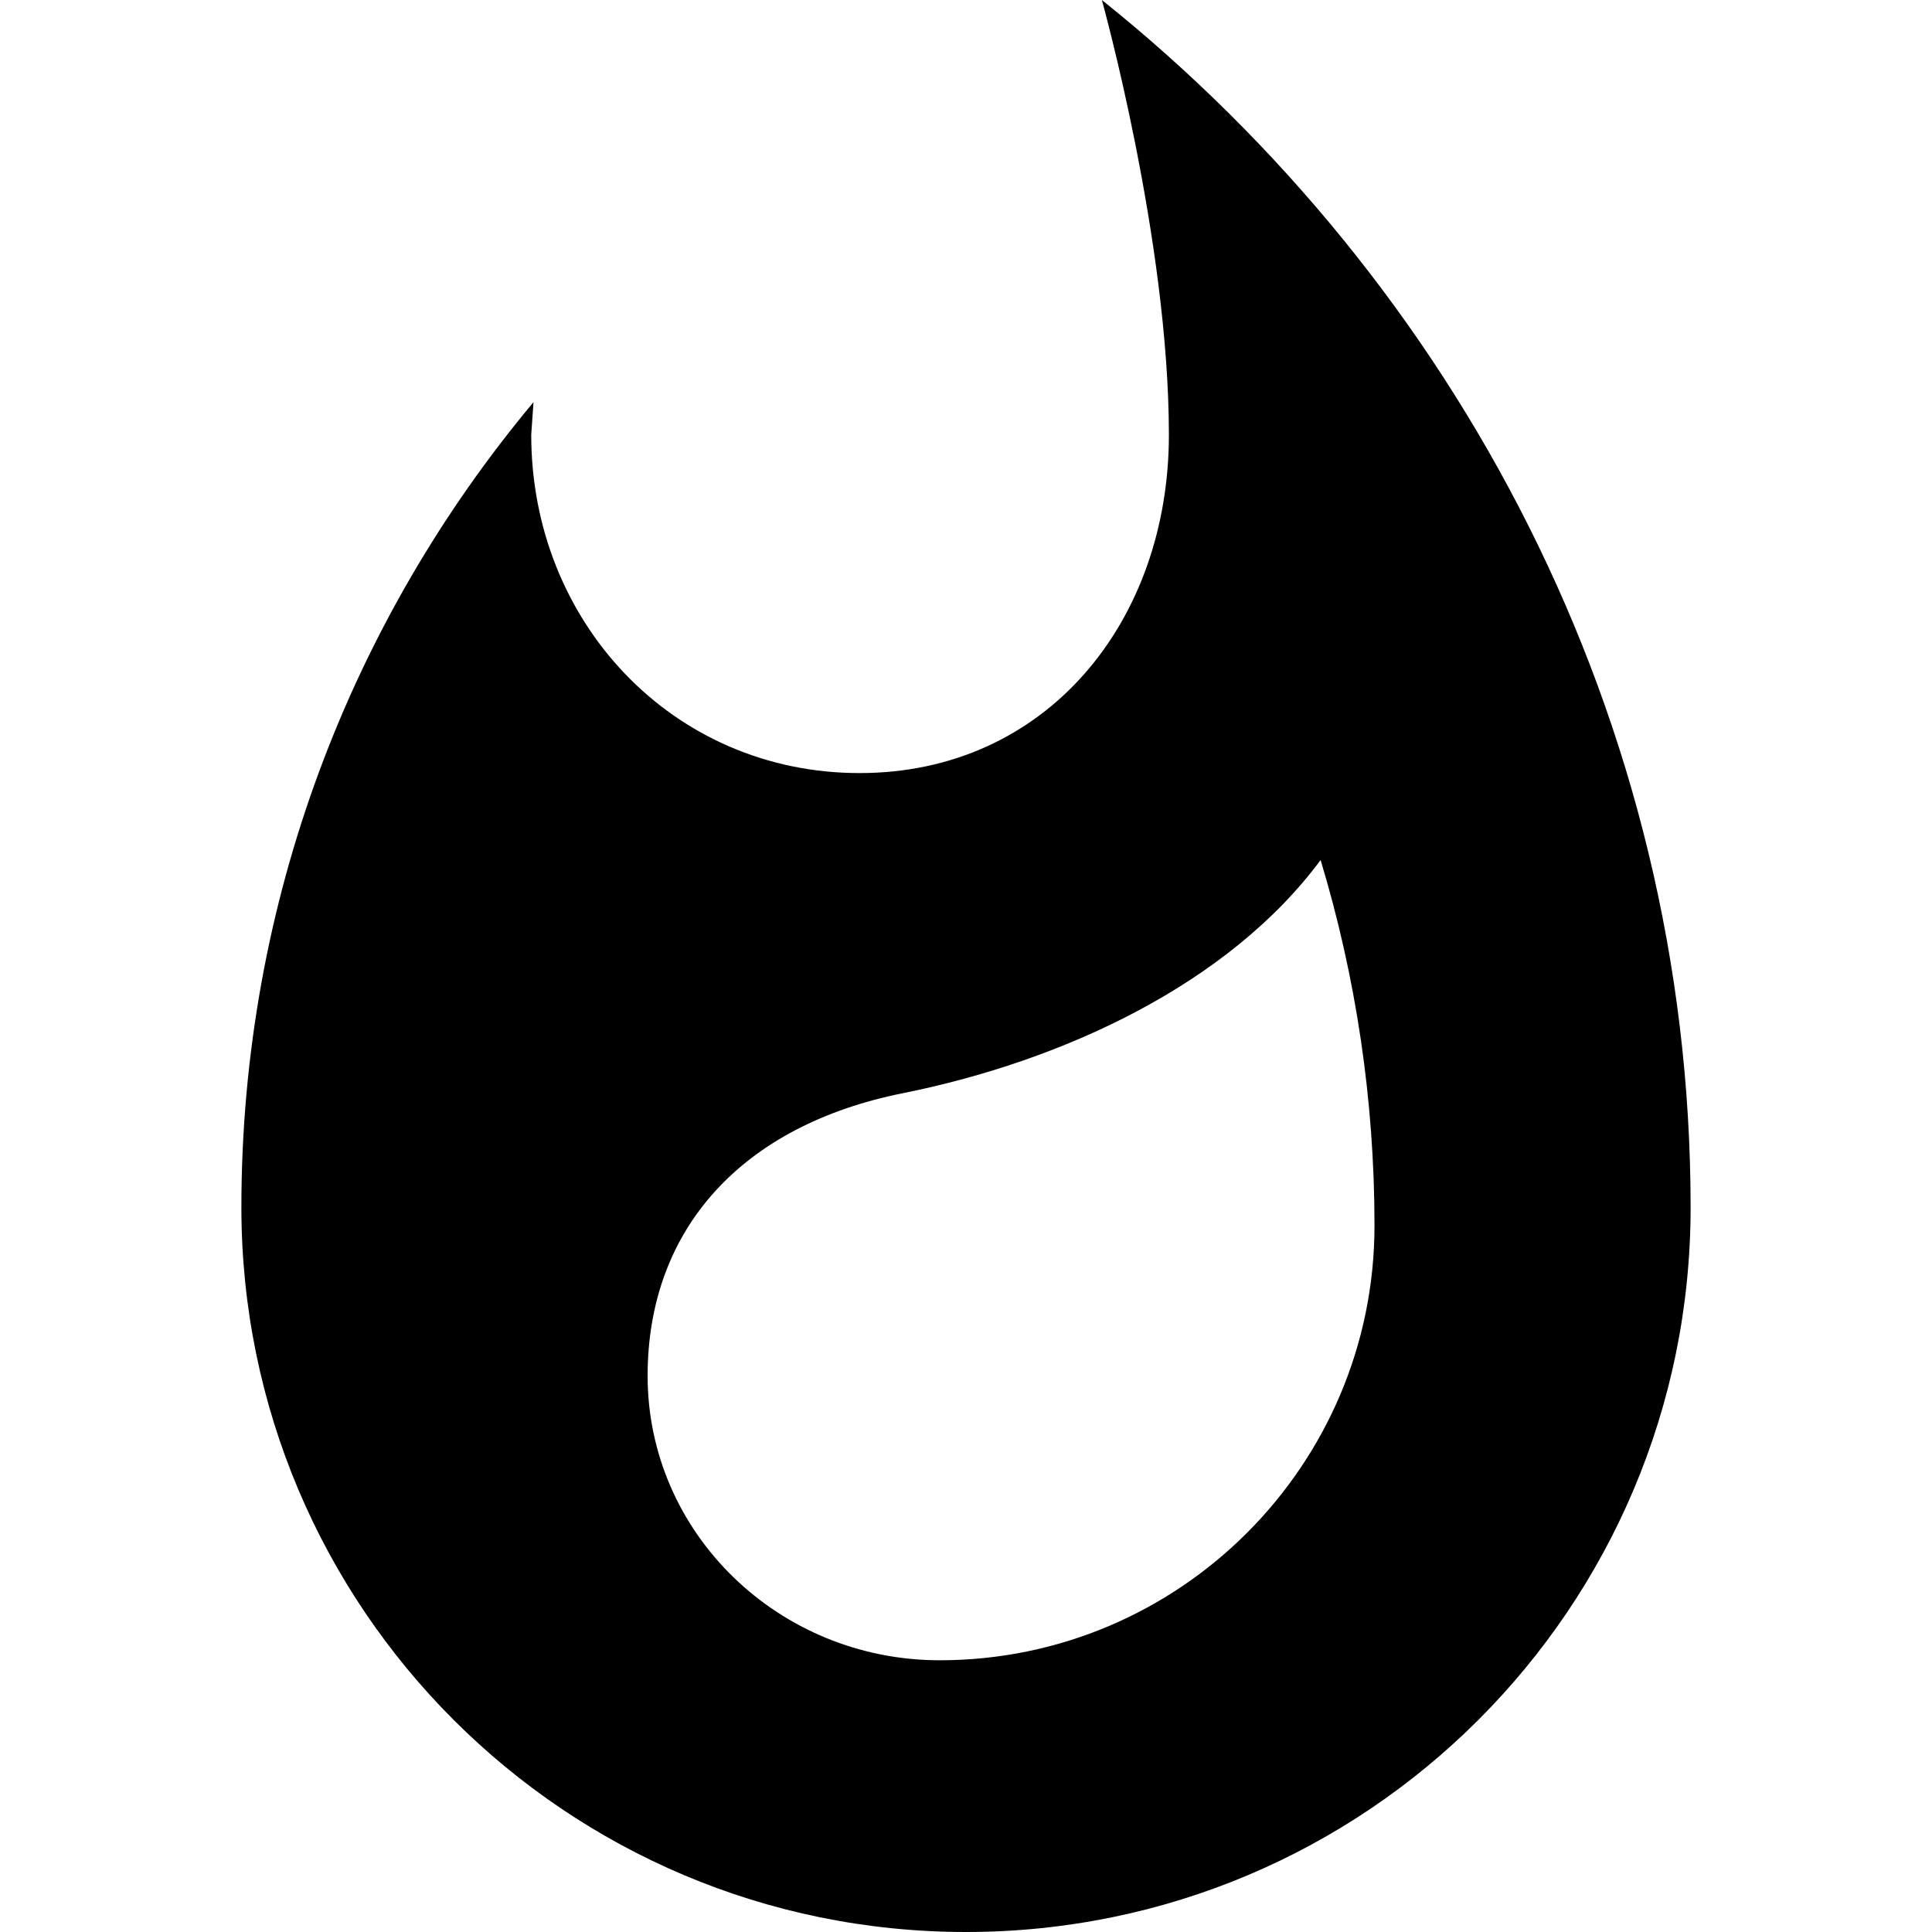
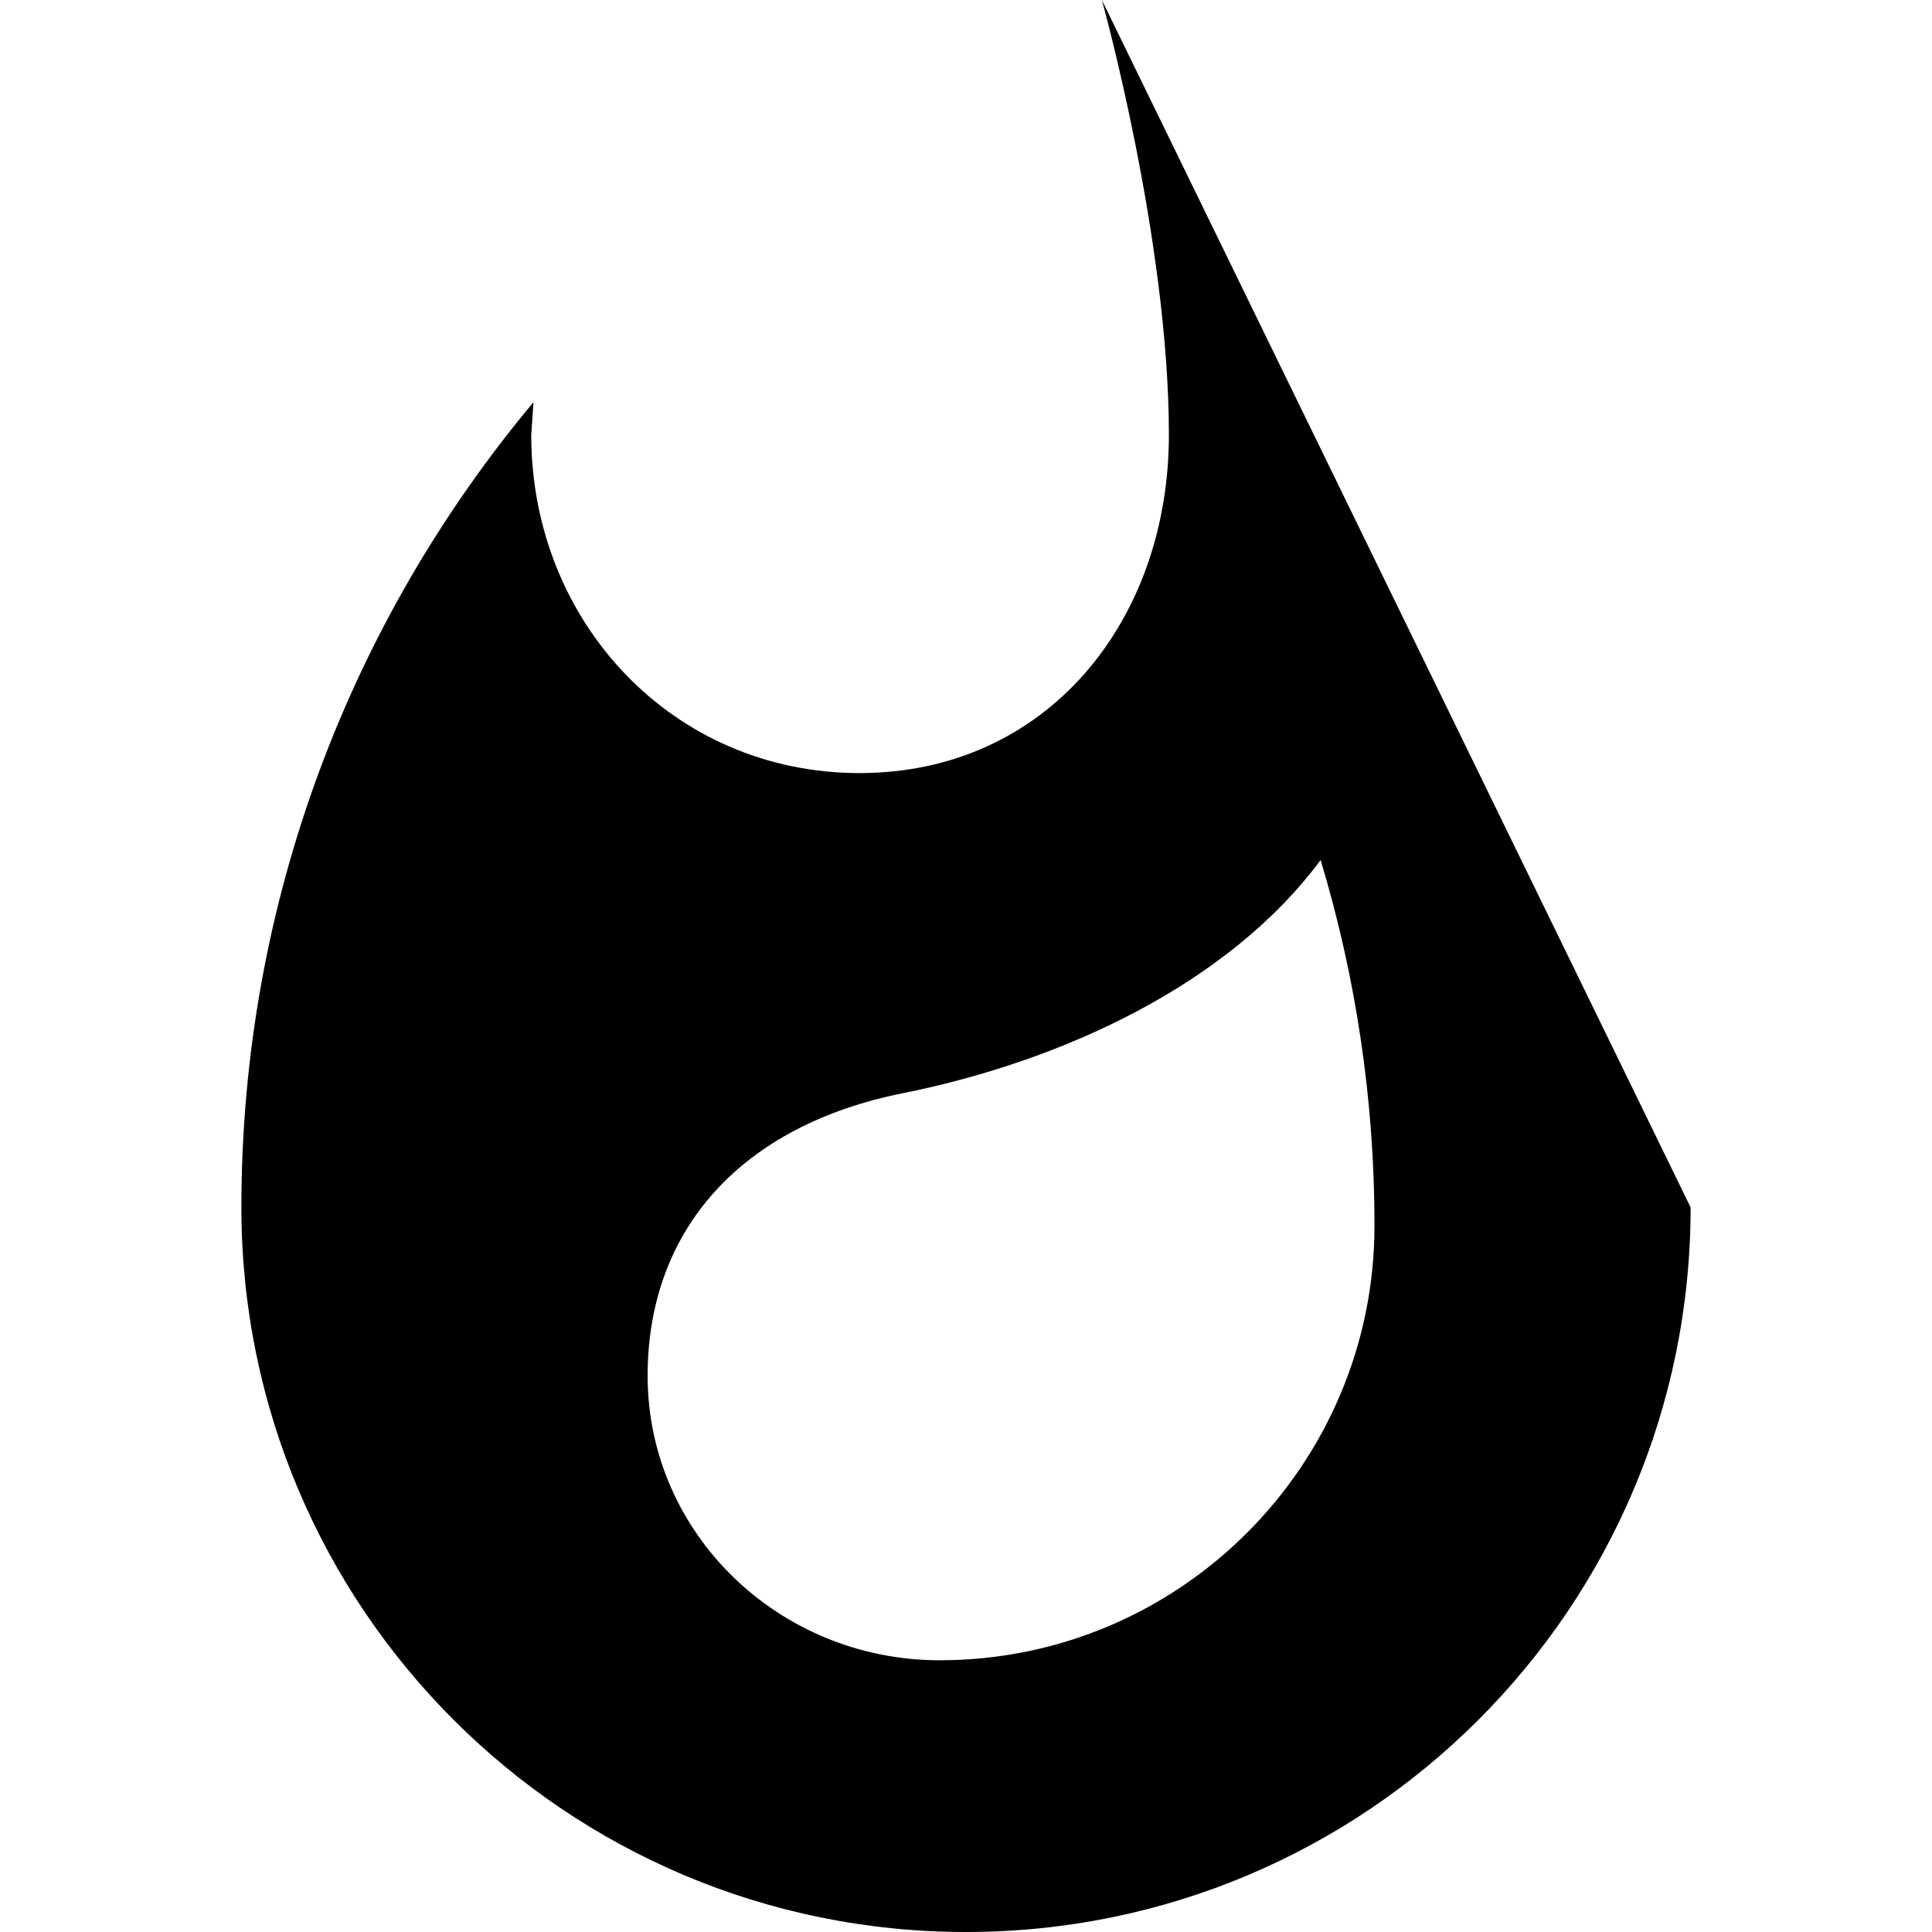
<svg xmlns="http://www.w3.org/2000/svg" version="1.1" id="Capa_1" x="0px" y="0px" viewBox="0 0 455.04 455.04" style="enable-background:new 0 0 455.04 455.04;" xml:space="preserve">
  <g>
    <g>
-       <path d="M259.52,0c0,0,15.787,56.533,15.787,102.4c0,43.947-28.8,79.68-72.853,79.68c-44.053,0-77.333-35.627-77.333-79.68    l0.533-7.68c-42.88,51.307-68.8,117.44-68.8,189.653c0,94.293,76.373,170.667,170.667,170.667s170.667-76.373,170.667-170.667    C398.187,169.28,342.827,66.667,259.52,0z M221.333,391.04c-37.973,0-68.8-29.973-68.8-66.987    c0-34.667,22.293-58.987,60.053-66.56c37.76-7.573,76.8-25.707,98.453-54.933c8.32,27.52,12.693,56.533,12.693,86.08    C323.733,345.067,277.867,391.04,221.333,391.04z" />
+       <path d="M259.52,0c0,0,15.787,56.533,15.787,102.4c0,43.947-28.8,79.68-72.853,79.68c-44.053,0-77.333-35.627-77.333-79.68    l0.533-7.68c-42.88,51.307-68.8,117.44-68.8,189.653c0,94.293,76.373,170.667,170.667,170.667s170.667-76.373,170.667-170.667    z M221.333,391.04c-37.973,0-68.8-29.973-68.8-66.987    c0-34.667,22.293-58.987,60.053-66.56c37.76-7.573,76.8-25.707,98.453-54.933c8.32,27.52,12.693,56.533,12.693,86.08    C323.733,345.067,277.867,391.04,221.333,391.04z" />
    </g>
  </g>
  <g>
</g>
  <g>
</g>
  <g>
</g>
  <g>
</g>
  <g>
</g>
  <g>
</g>
  <g>
</g>
  <g>
</g>
  <g>
</g>
  <g>
</g>
  <g>
</g>
  <g>
</g>
  <g>
</g>
  <g>
</g>
  <g>
</g>
</svg>